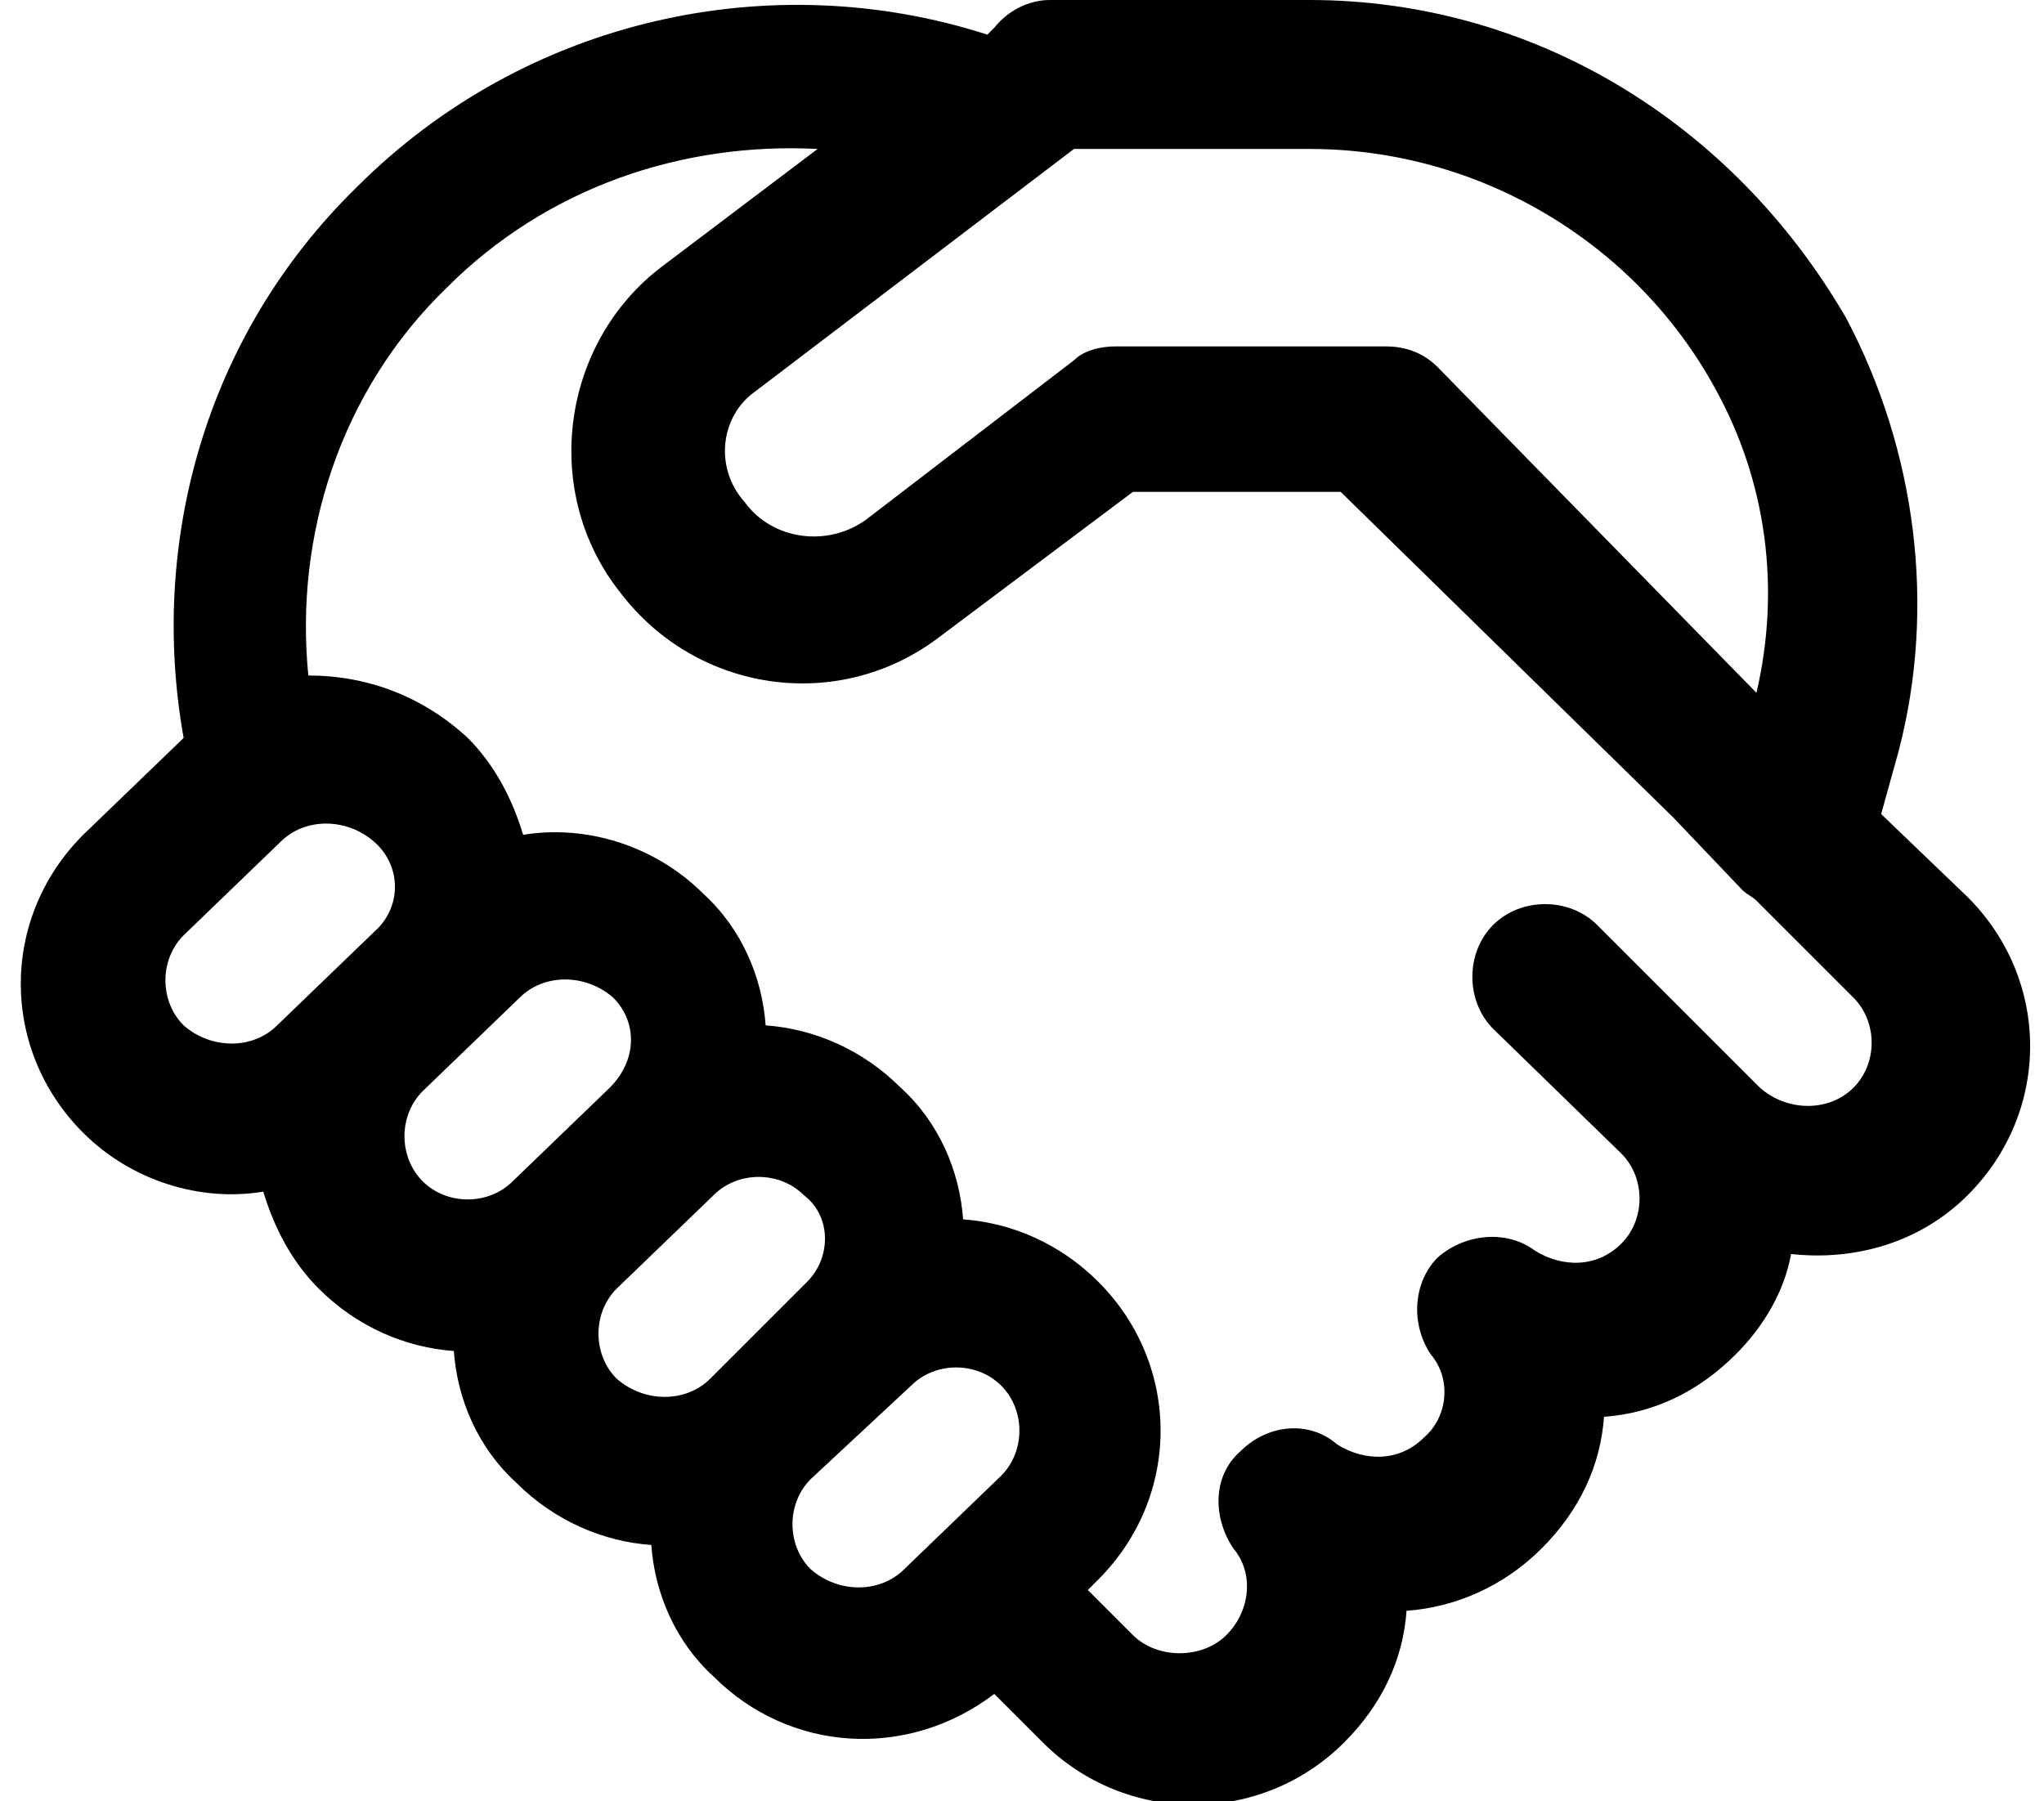
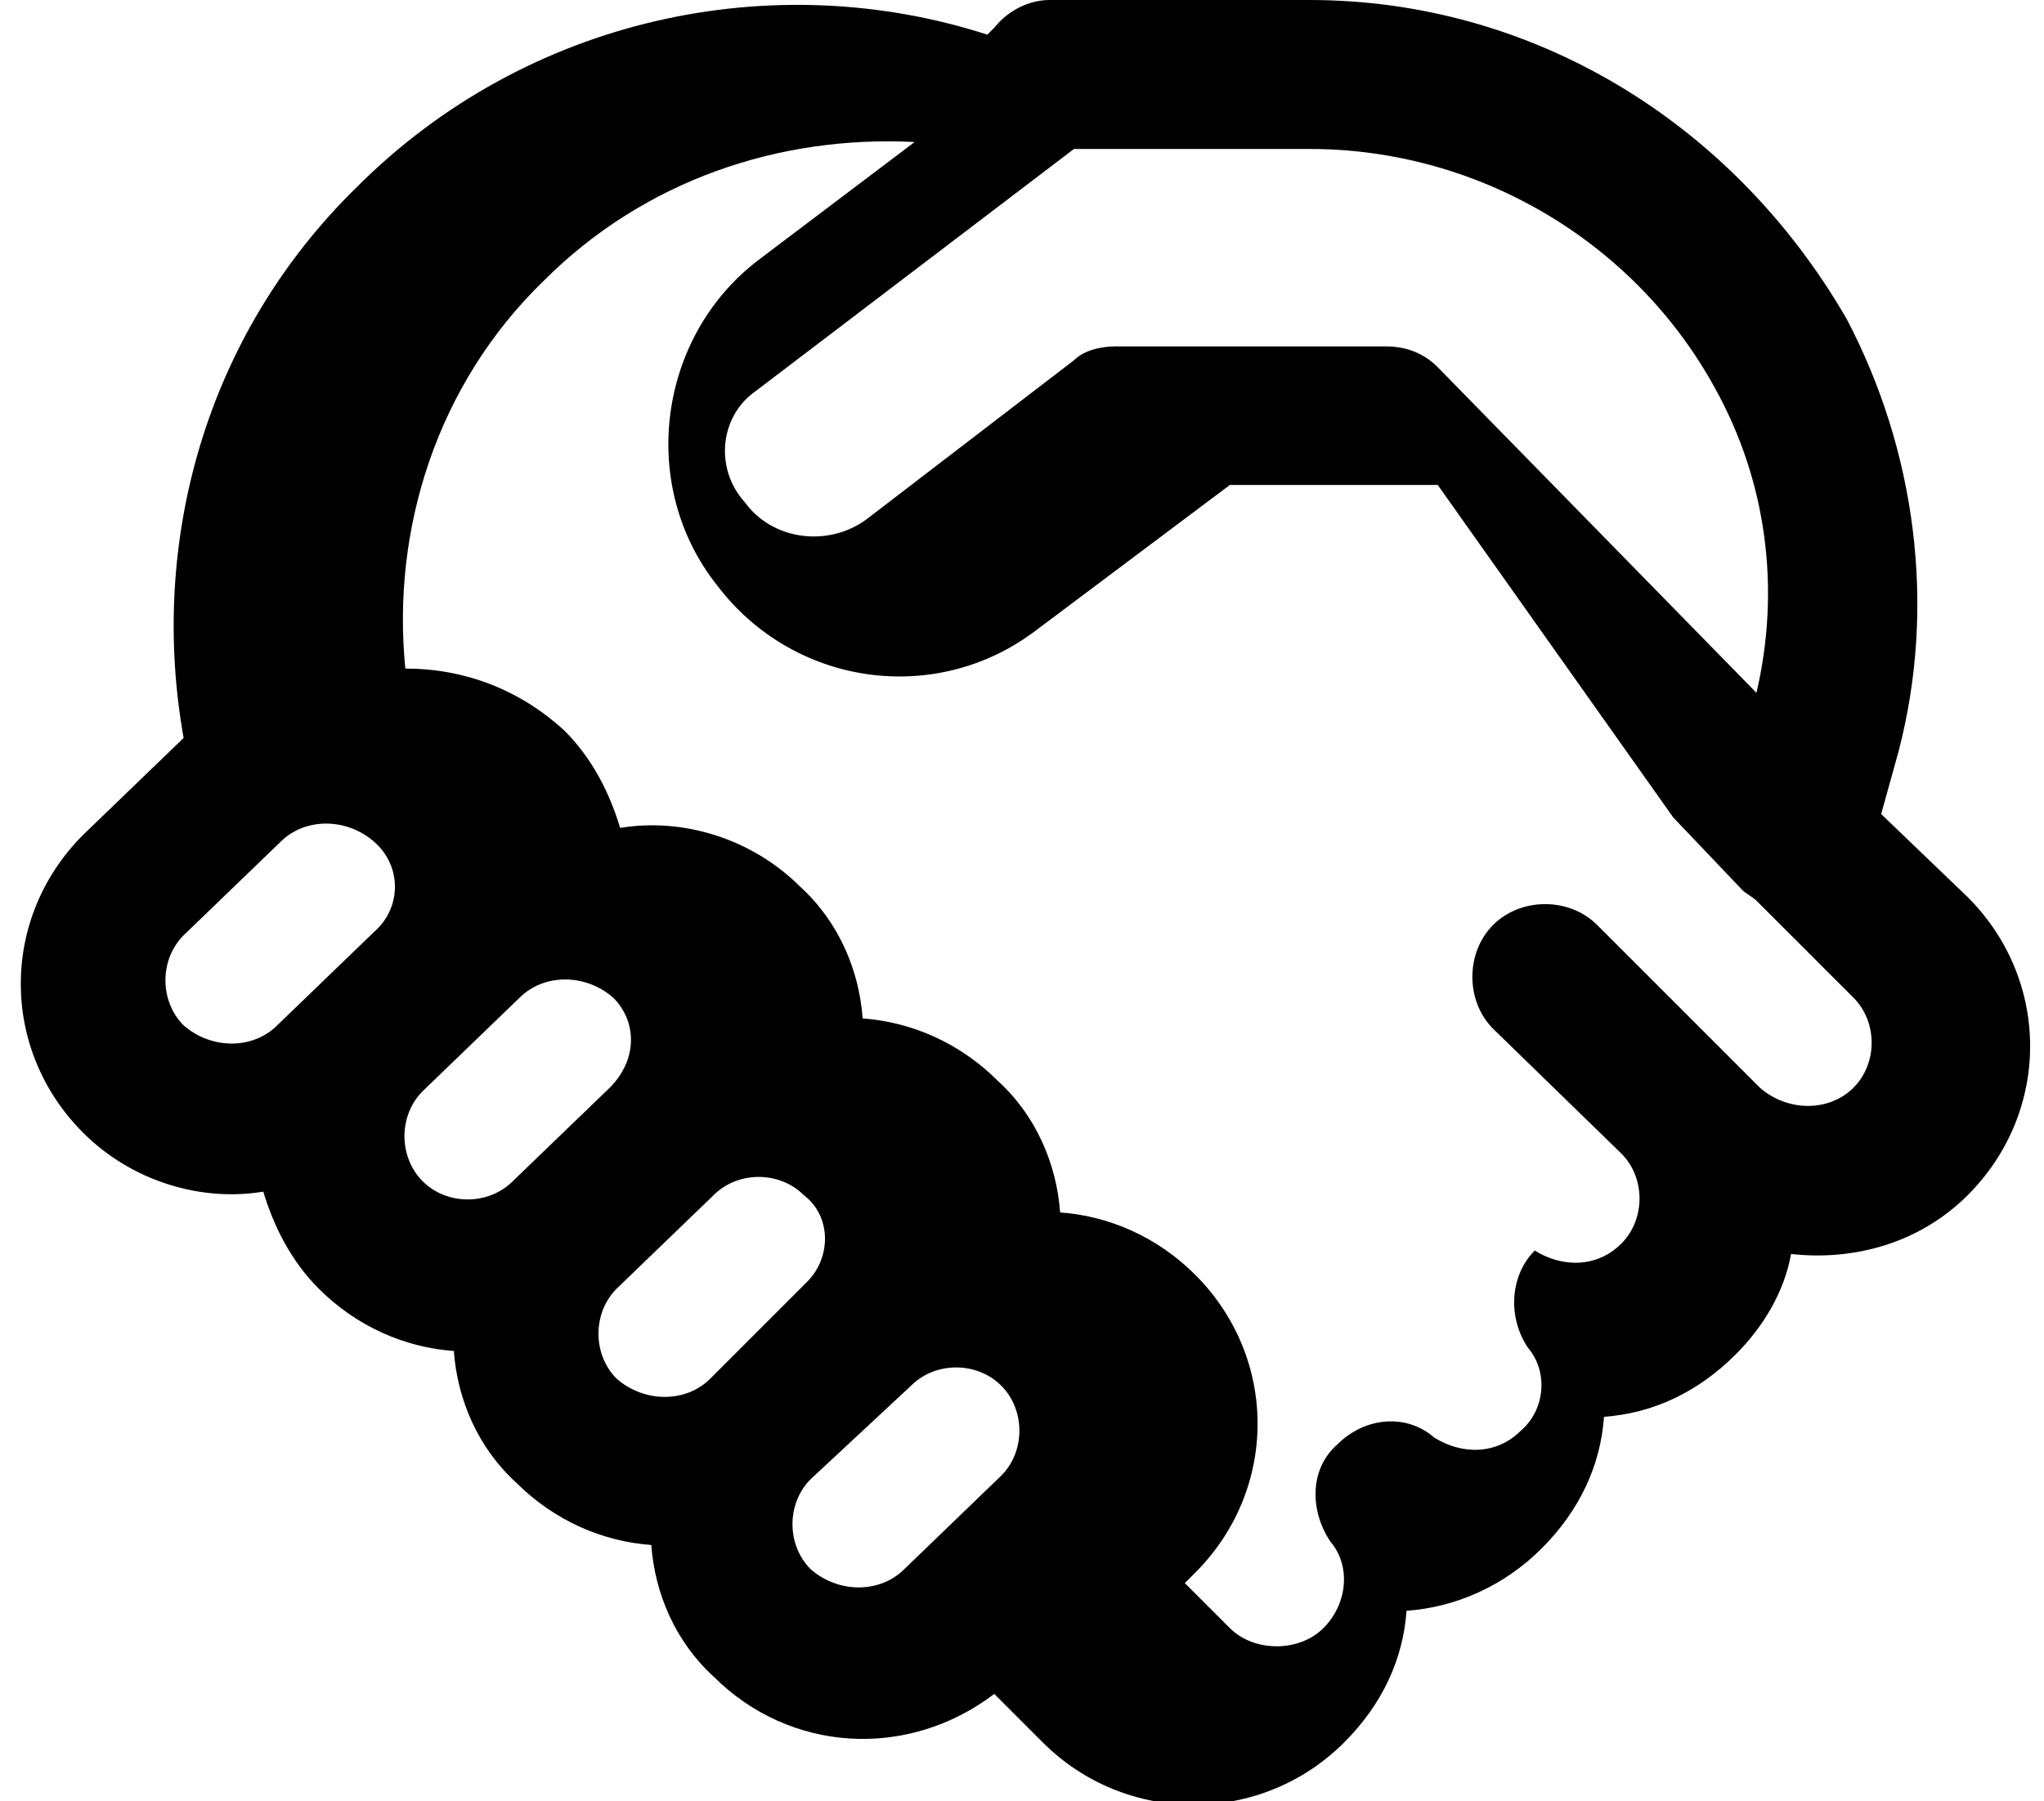
<svg xmlns="http://www.w3.org/2000/svg" version="1.1" id="Calque_1" x="0px" y="0px" viewBox="0 0 59 52" style="enable-background:new 0 0 59 52;" xml:space="preserve">
-   <path d="M30.3,0c-0.6,0-1.2,0.3-1.6,0.8l-0.2,0.2C22.3-1,15.2,0.5,10.3,5.4c-4.4,4.3-6,10.3-5,15.9l-0.1,0.1l-2.8,2.7  c-2.4,2.4-2.4,6.2,0,8.6c1.4,1.4,3.4,2,5.2,1.7c0.3,1,0.8,2,1.6,2.8c1.1,1.1,2.5,1.7,3.9,1.8c0.1,1.4,0.7,2.8,1.8,3.8  c1.1,1.1,2.5,1.7,3.9,1.8c0.1,1.4,0.7,2.8,1.8,3.8c2.2,2.2,5.6,2.4,8.1,0.5l1.4,1.4c2.4,2.4,6.3,2.4,8.7,0c1.1-1.1,1.7-2.4,1.8-3.8  c1.4-0.1,2.8-0.7,3.9-1.8c1.1-1.1,1.7-2.4,1.8-3.8c1.4-0.1,2.7-0.7,3.8-1.8c0.8-0.8,1.4-1.8,1.6-2.9c1.8,0.2,3.7-0.3,5.1-1.7  c2.4-2.4,2.4-6.2,0-8.6l-2.5-2.4l0.5-1.8c1.1-4.2,0.5-8.7-1.5-12.5C50,3.5,44.2,0,37.8,0h-4.2c-0.2,0-0.4,0-0.6,0H30.3z M48.3,23.6  l2,2.1c0.1,0.1,0.3,0.2,0.4,0.3l2.8,2.8c0.7,0.7,0.7,1.9,0,2.6c-0.7,0.7-1.9,0.7-2.7,0l-4.7-4.7c-0.8-0.8-2.2-0.8-3,0l0,0  c-0.8,0.8-0.8,2.2,0,3l3.7,3.6c0.7,0.7,0.7,1.9,0,2.6c-0.7,0.7-1.7,0.7-2.5,0.2c-0.8-0.6-2-0.5-2.8,0.2c-0.7,0.7-0.8,1.9-0.2,2.8  c0.6,0.7,0.5,1.8-0.2,2.4c-0.7,0.7-1.7,0.7-2.5,0.2c-0.8-0.7-2-0.6-2.8,0.2c-0.8,0.7-0.8,1.9-0.2,2.8c0.6,0.7,0.5,1.8-0.2,2.5  c-0.7,0.7-2,0.7-2.7,0l-1.3-1.3l0.3-0.3c2.4-2.4,2.4-6.2,0-8.6c-1.1-1.1-2.5-1.7-3.9-1.8c-0.1-1.4-0.7-2.8-1.8-3.8  c-1.1-1.1-2.5-1.7-3.9-1.8c-0.1-1.4-0.7-2.8-1.8-3.8c-1.4-1.4-3.4-2-5.2-1.7c-0.3-1-0.8-2-1.6-2.8c-1.3-1.2-2.9-1.8-4.6-1.8  c-0.4-4,0.9-8.2,4-11.2c2.9-2.9,6.8-4.2,10.7-4l-4.5,3.4c-2.9,2.2-3.5,6.5-1.2,9.4c2.2,2.9,6.3,3.5,9.2,1.3l5.6-4.2h6L48.3,23.6z   M21.8,11.3L31,4.3h2c0.1,0,0.3,0,0.4,0c0,0,0.1,0,0.1,0h4.3c4.9,0,9.4,2.7,11.7,6.9c1.5,2.7,1.9,5.8,1.2,8.8l-9.2-9.4  c-0.4-0.4-0.9-0.6-1.5-0.6h-7.8c-0.4,0-0.9,0.1-1.2,0.4L25,15c-1.1,0.8-2.7,0.6-3.5-0.5C20.6,13.5,20.8,12,21.8,11.3z M26.3,40  c0.7-0.7,1.9-0.7,2.6,0c0.7,0.7,0.7,1.9,0,2.6l-2.8,2.7c-0.7,0.7-1.9,0.7-2.7,0c-0.7-0.7-0.7-1.9,0-2.6L26.3,40z M23.3,37l-2.8,2.8  c-0.7,0.7-1.9,0.7-2.7,0c-0.7-0.7-0.7-1.9,0-2.6l0,0l2.8-2.7l0,0c0.7-0.7,1.9-0.7,2.6,0C24,35.1,24,36.3,23.3,37z M17.6,31.4  l-2.8,2.7l0,0c-0.7,0.7-1.9,0.7-2.6,0c-0.7-0.7-0.7-1.9,0-2.6l2.8-2.7c0.7-0.7,1.9-0.7,2.7,0C18.4,29.5,18.4,30.6,17.6,31.4  L17.6,31.4z M10.8,26.9l-2.8,2.7c-0.7,0.7-1.9,0.7-2.7,0c-0.7-0.7-0.7-1.9,0-2.6l2.8-2.7c0.7-0.7,1.9-0.7,2.7,0  C11.6,25,11.6,26.2,10.8,26.9z" />
+   <path d="M30.3,0c-0.6,0-1.2,0.3-1.6,0.8l-0.2,0.2C22.3-1,15.2,0.5,10.3,5.4c-4.4,4.3-6,10.3-5,15.9l-0.1,0.1l-2.8,2.7  c-2.4,2.4-2.4,6.2,0,8.6c1.4,1.4,3.4,2,5.2,1.7c0.3,1,0.8,2,1.6,2.8c1.1,1.1,2.5,1.7,3.9,1.8c0.1,1.4,0.7,2.8,1.8,3.8  c1.1,1.1,2.5,1.7,3.9,1.8c0.1,1.4,0.7,2.8,1.8,3.8c2.2,2.2,5.6,2.4,8.1,0.5l1.4,1.4c2.4,2.4,6.3,2.4,8.7,0c1.1-1.1,1.7-2.4,1.8-3.8  c1.4-0.1,2.8-0.7,3.9-1.8c1.1-1.1,1.7-2.4,1.8-3.8c1.4-0.1,2.7-0.7,3.8-1.8c0.8-0.8,1.4-1.8,1.6-2.9c1.8,0.2,3.7-0.3,5.1-1.7  c2.4-2.4,2.4-6.2,0-8.6l-2.5-2.4l0.5-1.8c1.1-4.2,0.5-8.7-1.5-12.5C50,3.5,44.2,0,37.8,0h-4.2c-0.2,0-0.4,0-0.6,0H30.3z M48.3,23.6  l2,2.1c0.1,0.1,0.3,0.2,0.4,0.3l2.8,2.8c0.7,0.7,0.7,1.9,0,2.6c-0.7,0.7-1.9,0.7-2.7,0l-4.7-4.7c-0.8-0.8-2.2-0.8-3,0l0,0  c-0.8,0.8-0.8,2.2,0,3l3.7,3.6c0.7,0.7,0.7,1.9,0,2.6c-0.7,0.7-1.7,0.7-2.5,0.2c-0.7,0.7-0.8,1.9-0.2,2.8  c0.6,0.7,0.5,1.8-0.2,2.4c-0.7,0.7-1.7,0.7-2.5,0.2c-0.8-0.7-2-0.6-2.8,0.2c-0.8,0.7-0.8,1.9-0.2,2.8c0.6,0.7,0.5,1.8-0.2,2.5  c-0.7,0.7-2,0.7-2.7,0l-1.3-1.3l0.3-0.3c2.4-2.4,2.4-6.2,0-8.6c-1.1-1.1-2.5-1.7-3.9-1.8c-0.1-1.4-0.7-2.8-1.8-3.8  c-1.1-1.1-2.5-1.7-3.9-1.8c-0.1-1.4-0.7-2.8-1.8-3.8c-1.4-1.4-3.4-2-5.2-1.7c-0.3-1-0.8-2-1.6-2.8c-1.3-1.2-2.9-1.8-4.6-1.8  c-0.4-4,0.9-8.2,4-11.2c2.9-2.9,6.8-4.2,10.7-4l-4.5,3.4c-2.9,2.2-3.5,6.5-1.2,9.4c2.2,2.9,6.3,3.5,9.2,1.3l5.6-4.2h6L48.3,23.6z   M21.8,11.3L31,4.3h2c0.1,0,0.3,0,0.4,0c0,0,0.1,0,0.1,0h4.3c4.9,0,9.4,2.7,11.7,6.9c1.5,2.7,1.9,5.8,1.2,8.8l-9.2-9.4  c-0.4-0.4-0.9-0.6-1.5-0.6h-7.8c-0.4,0-0.9,0.1-1.2,0.4L25,15c-1.1,0.8-2.7,0.6-3.5-0.5C20.6,13.5,20.8,12,21.8,11.3z M26.3,40  c0.7-0.7,1.9-0.7,2.6,0c0.7,0.7,0.7,1.9,0,2.6l-2.8,2.7c-0.7,0.7-1.9,0.7-2.7,0c-0.7-0.7-0.7-1.9,0-2.6L26.3,40z M23.3,37l-2.8,2.8  c-0.7,0.7-1.9,0.7-2.7,0c-0.7-0.7-0.7-1.9,0-2.6l0,0l2.8-2.7l0,0c0.7-0.7,1.9-0.7,2.6,0C24,35.1,24,36.3,23.3,37z M17.6,31.4  l-2.8,2.7l0,0c-0.7,0.7-1.9,0.7-2.6,0c-0.7-0.7-0.7-1.9,0-2.6l2.8-2.7c0.7-0.7,1.9-0.7,2.7,0C18.4,29.5,18.4,30.6,17.6,31.4  L17.6,31.4z M10.8,26.9l-2.8,2.7c-0.7,0.7-1.9,0.7-2.7,0c-0.7-0.7-0.7-1.9,0-2.6l2.8-2.7c0.7-0.7,1.9-0.7,2.7,0  C11.6,25,11.6,26.2,10.8,26.9z" />
</svg>